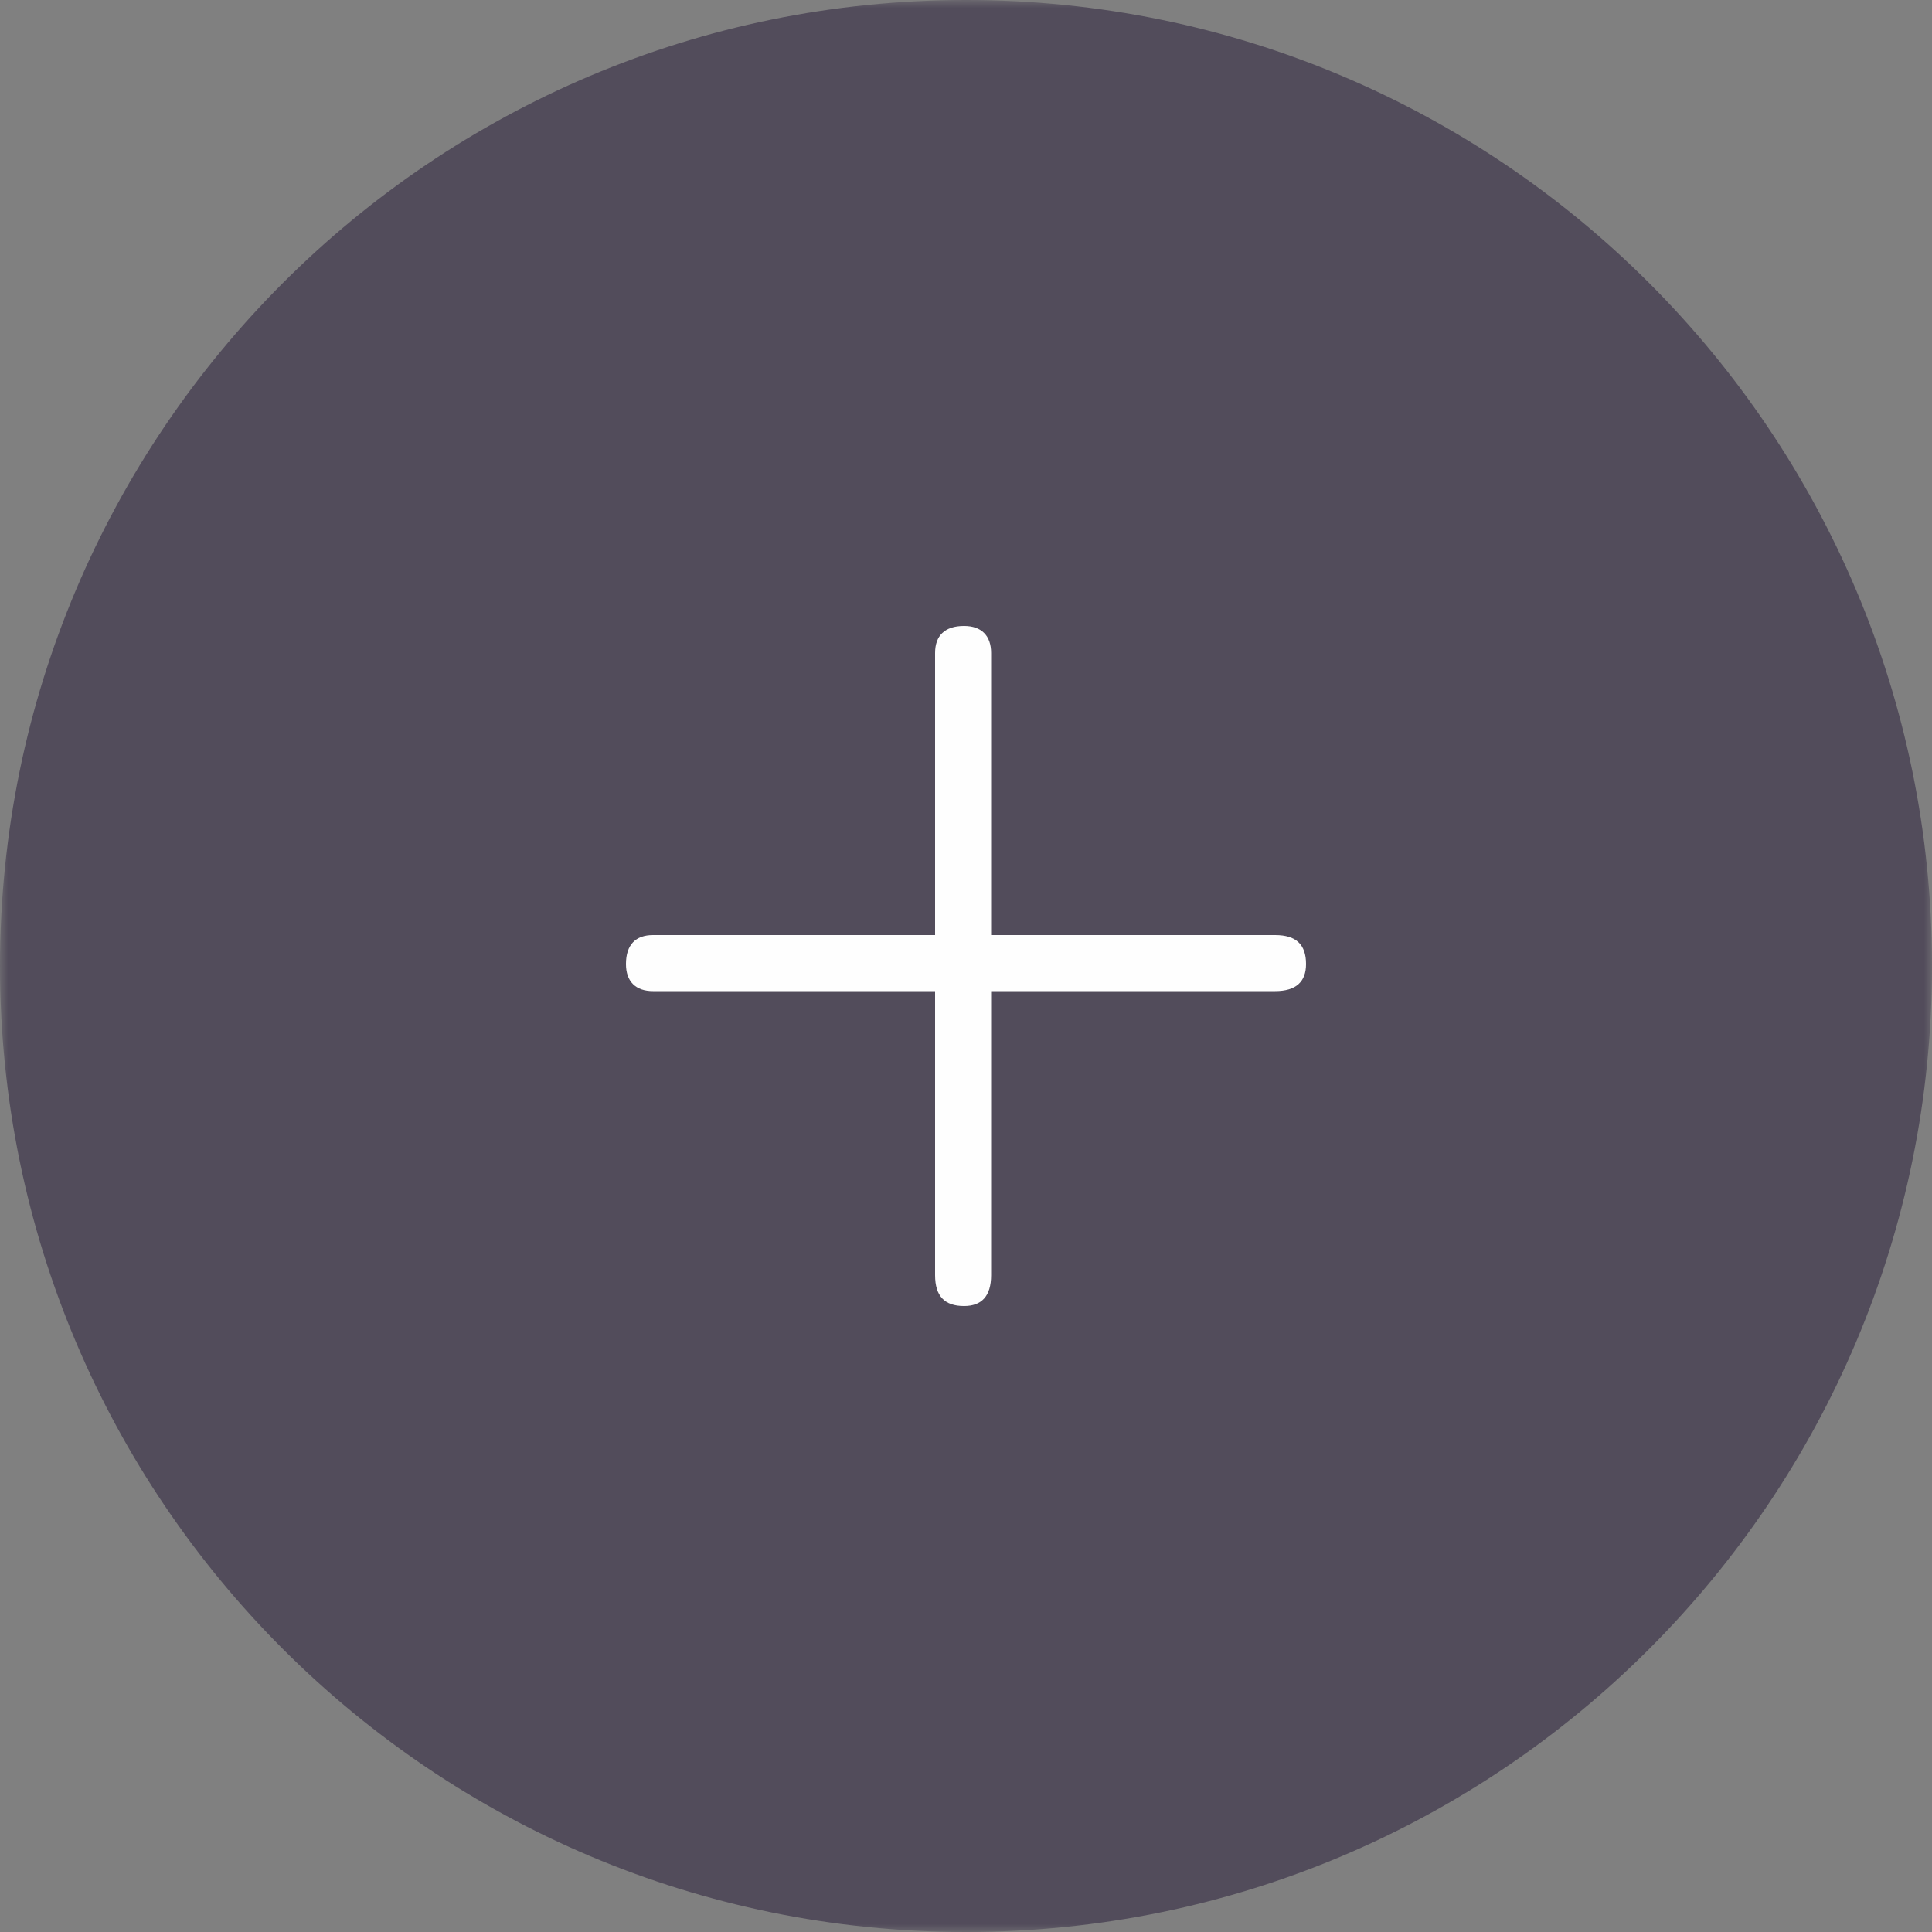
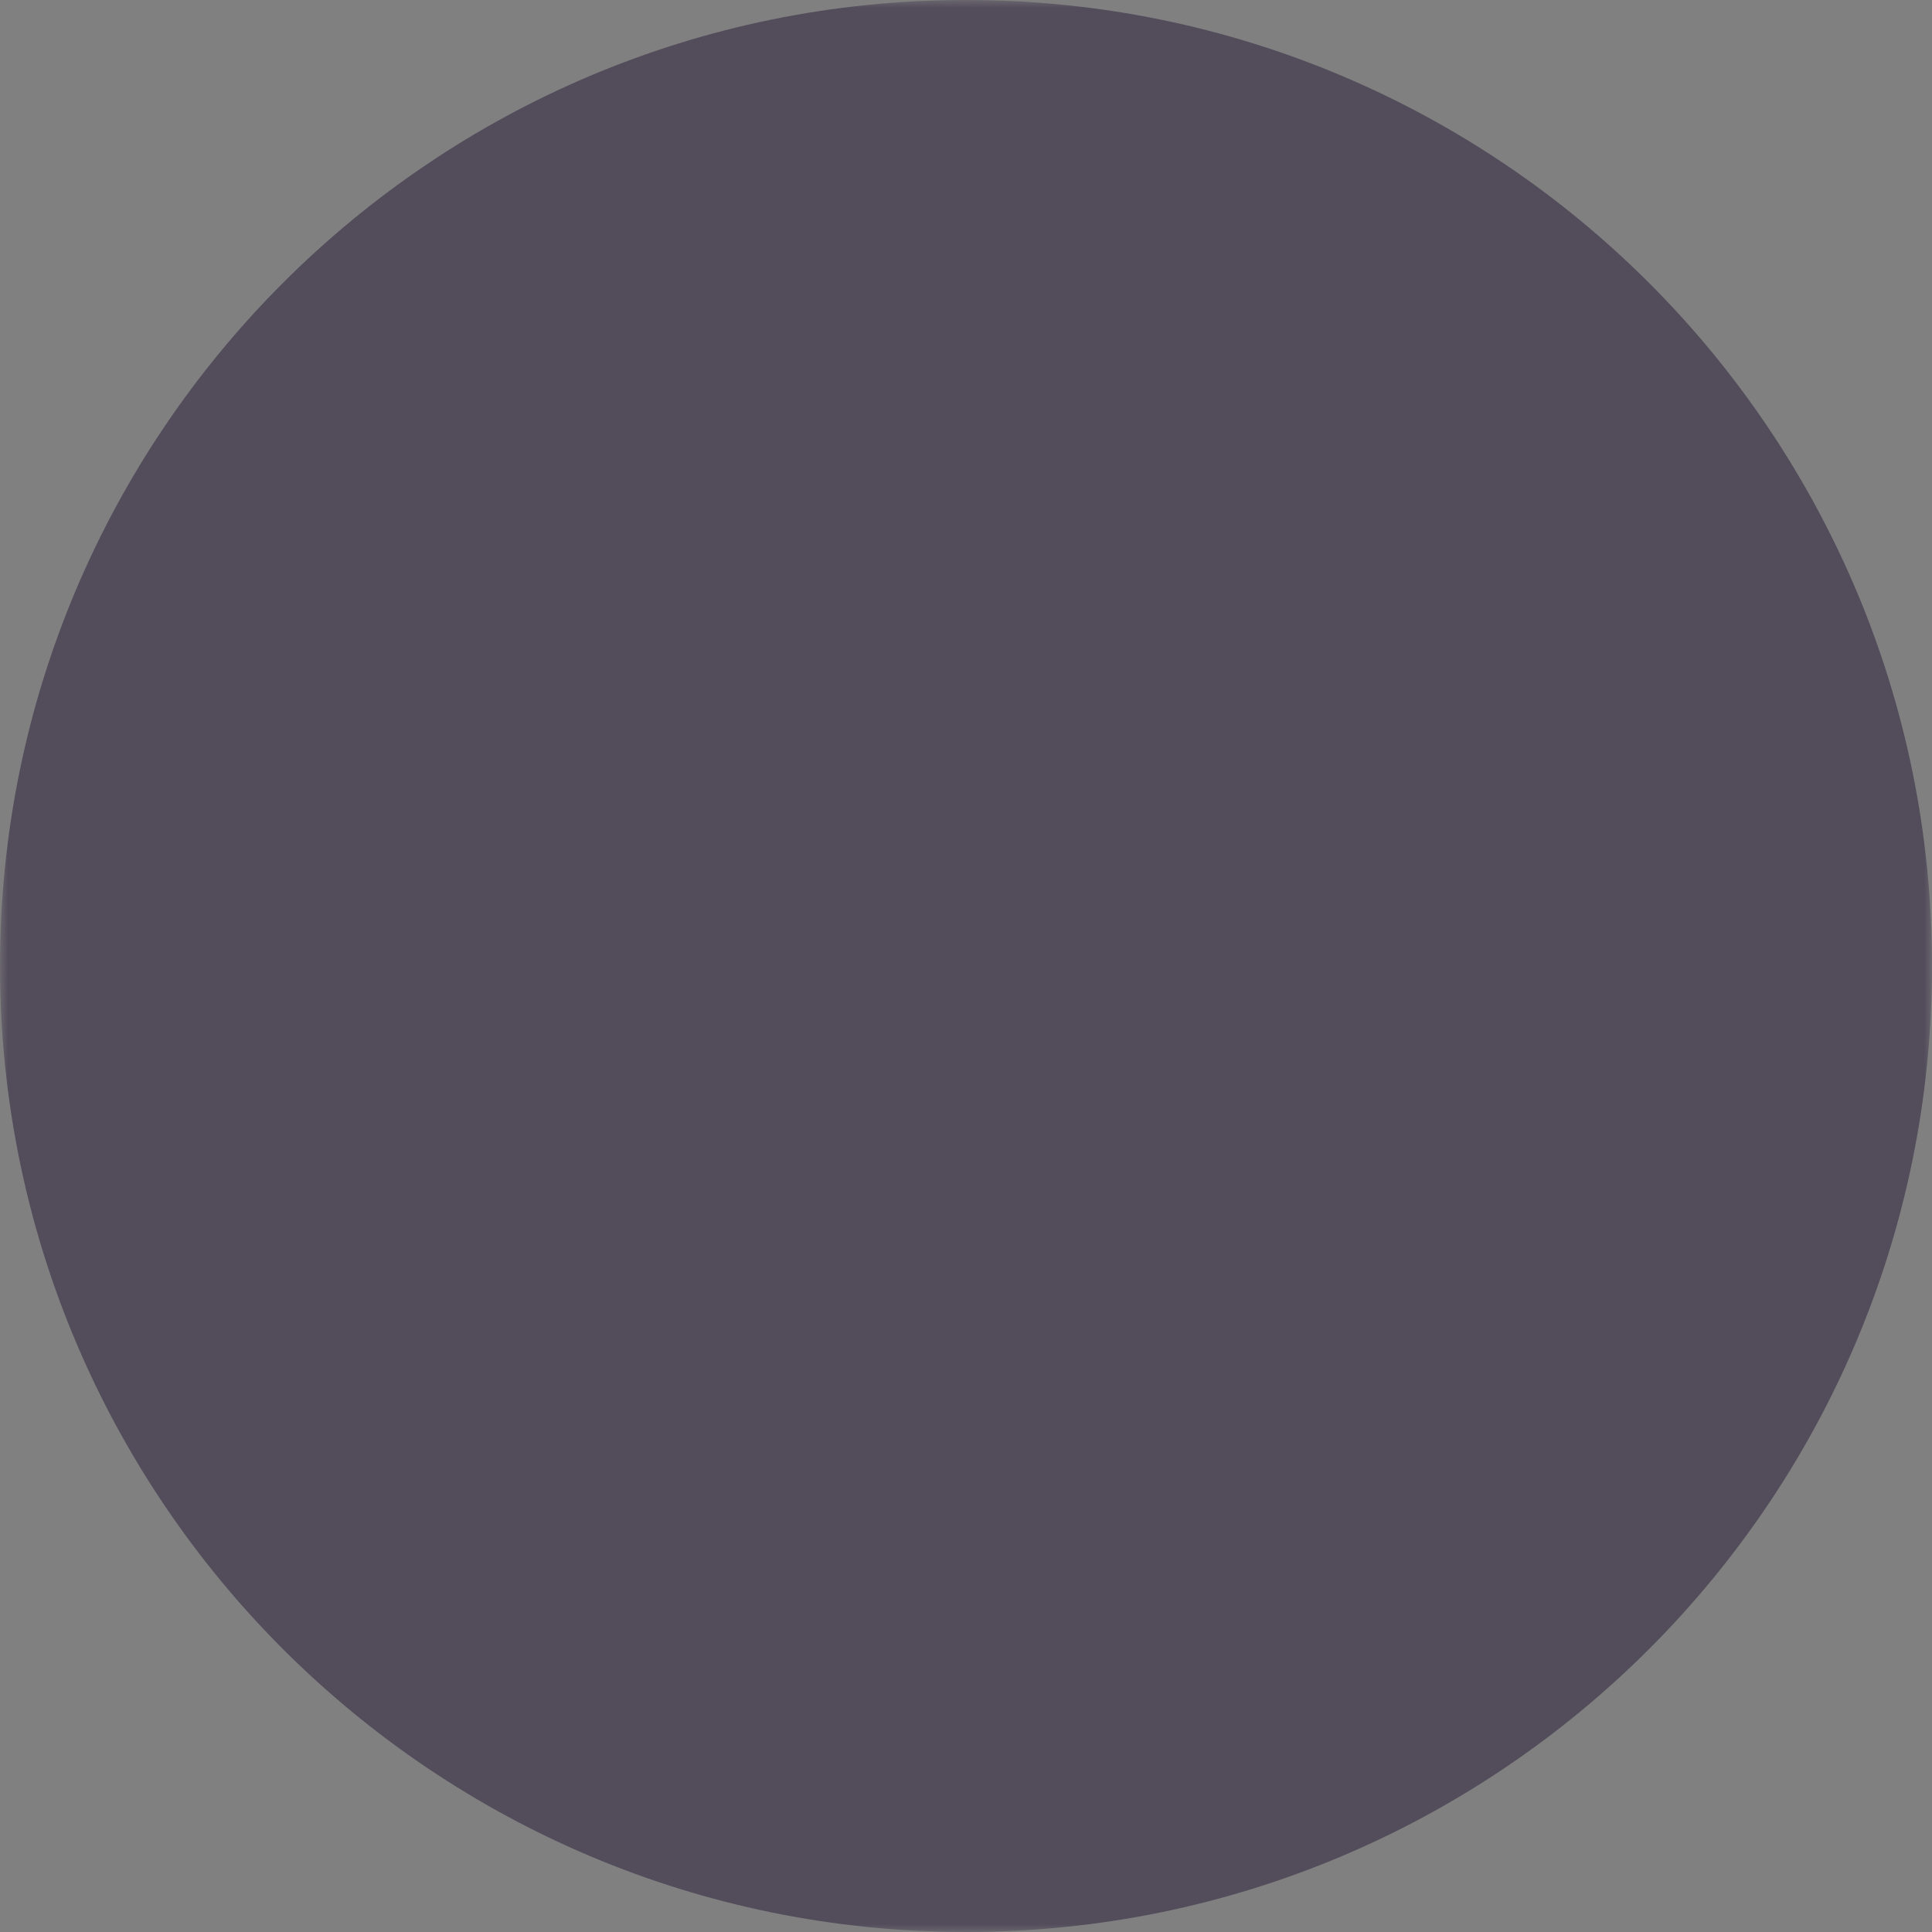
<svg xmlns="http://www.w3.org/2000/svg" xmlns:xlink="http://www.w3.org/1999/xlink" width="120px" height="120px" viewBox="0 0 120 120" version="1.1">
  <rect x="0" y="0" width="120" height="120" fill="#808080" stroke="none" />
  <title>plus dark</title>
  <defs>
    <polygon id="path-1" points="0 0 120 0 120 120 0 120" />
  </defs>
  <g id="plus-dark" stroke="none" stroke-width="1" fill="none" fill-rule="evenodd">
    <g id="Group-7">
      <mask id="mask-2" fill="white">
        <use xlink:href="#path-1" />
      </mask>
      <g id="Clip-6" />
      <path d="M60,120 C93.137,120 120,93.137 120,60 C120,26.863 93.137,-0 60,-0 C26.863,-0 0,26.863 0,60 C0,93.137 26.863,120 60,120" id="Fill-5" fill="#524C5B" mask="url(#mask-2)" />
    </g>
-     <path d="M58.08,61.56 L58.08,79.2 C58.08,80.52 58.68,81.12 59.88,81.12 C60.96,81.12 61.56,80.52 61.56,79.2 L61.56,61.56 L79.2,61.56 C80.52,61.56 81.12,60.96 81.12,59.88 C81.12,58.68 80.52,58.08 79.2,58.08 L61.56,58.08 L61.56,40.56 C61.56,39.48 60.96,38.88 59.88,38.88 C58.68,38.88 58.08,39.48 58.08,40.56 L58.08,58.08 L40.56,58.08 C39.48,58.08 38.88,58.68 38.88,59.88 C38.88,60.96 39.48,61.56 40.56,61.56 L58.08,61.56 Z" id="Fill-8" fill="#FEFEFE" />
  </g>
</svg>